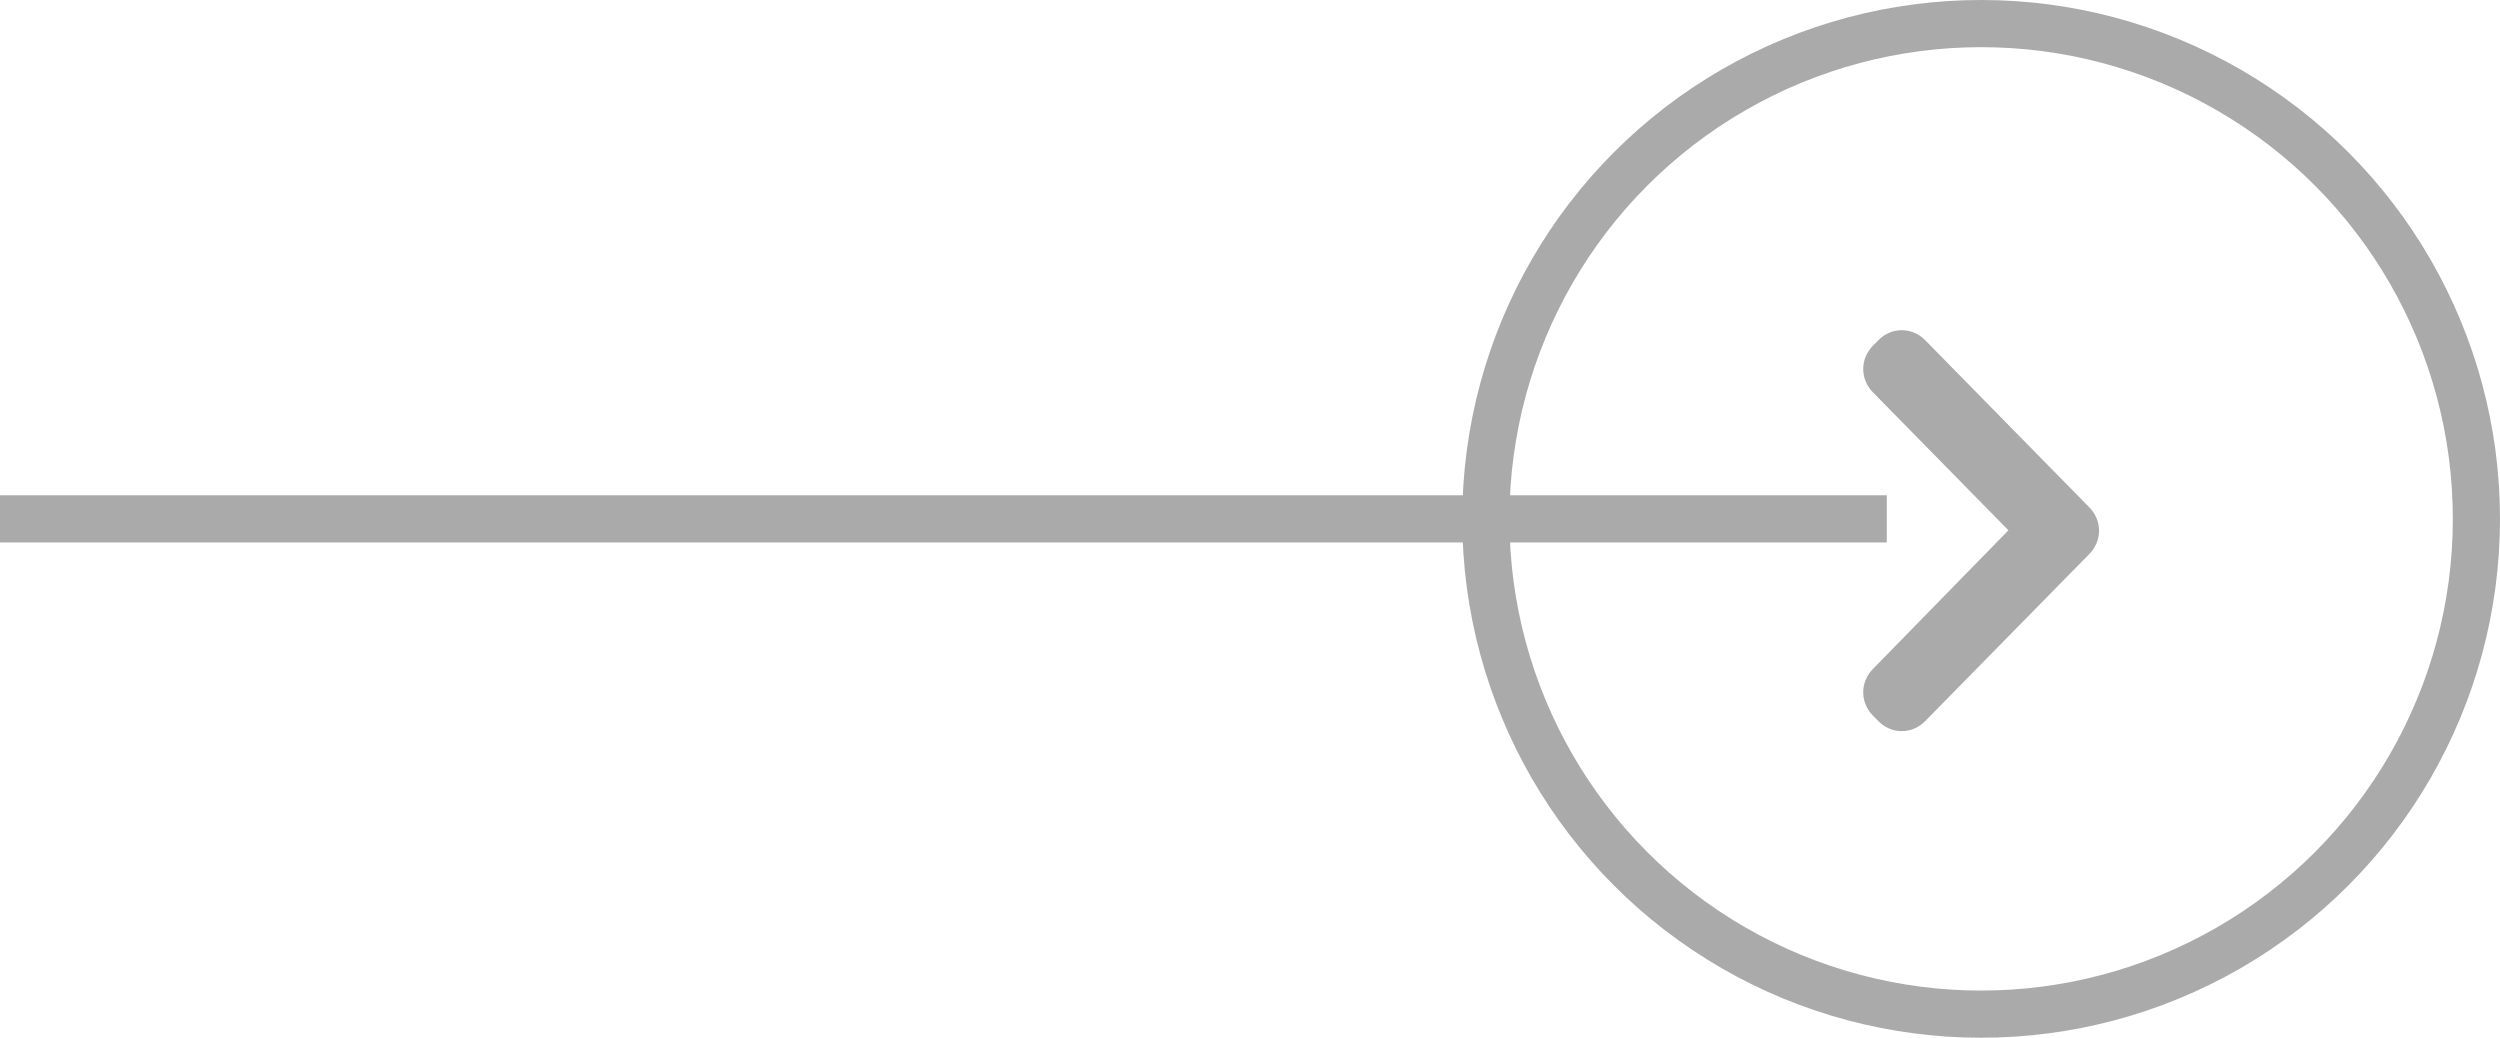
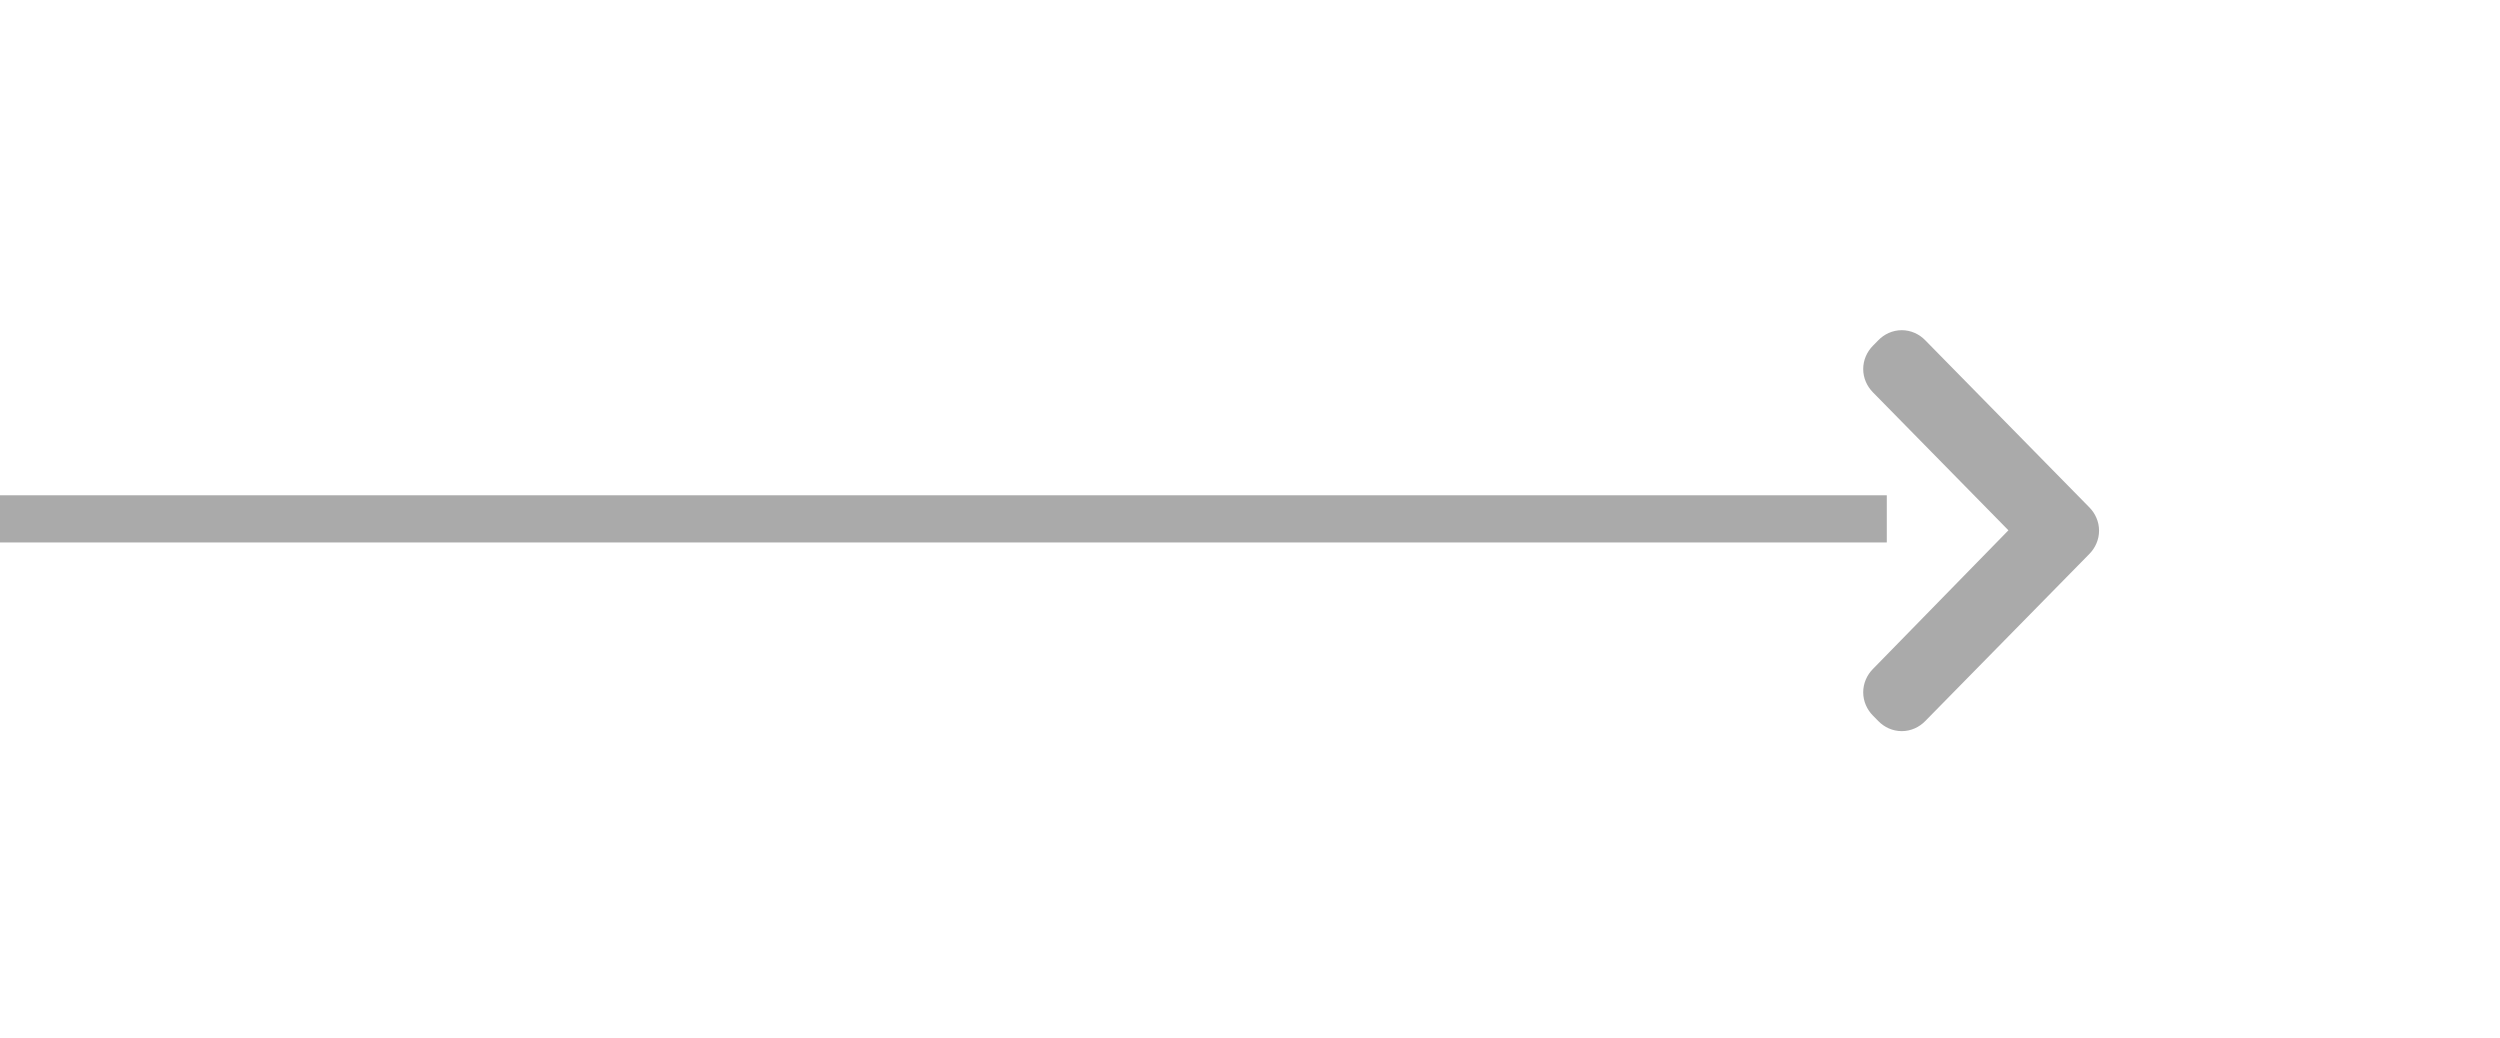
<svg xmlns="http://www.w3.org/2000/svg" width="106" height="44" viewBox="0 0 106 44" fill="none">
-   <circle cx="84" cy="22" r="21" stroke="#AAAAAA" stroke-width="2" />
  <rect x="0.5" y="21.5" width="79" height="1" fill="#AAAAAA" stroke="#AAAAAA" />
  <path d="M80.355 15.126L80.124 15.361C79.959 15.529 79.959 15.764 80.124 15.932L86.557 22.483L80.124 29.068C79.959 29.236 79.959 29.471 80.124 29.639L80.355 29.874C80.52 30.042 80.751 30.042 80.915 29.874L87.876 22.786C88.041 22.618 88.041 22.382 87.876 22.214L80.915 15.126C80.751 14.958 80.52 14.958 80.355 15.126Z" fill="#AAAAAA" stroke="#AAAAAA" />
  <path fill-rule="evenodd" clip-rule="evenodd" d="M80.635 14.5C80.882 14.5 81.106 14.606 81.272 14.776L88.233 21.864C88.399 22.034 88.5 22.257 88.5 22.5C88.5 22.743 88.399 22.966 88.233 23.136L81.272 30.224C81.106 30.394 80.882 30.5 80.635 30.5C80.388 30.5 80.164 30.394 79.998 30.224L79.767 29.989C79.601 29.82 79.5 29.596 79.5 29.353C79.5 29.111 79.6 28.887 79.766 28.718C79.767 28.718 79.766 28.718 79.766 28.718L85.857 22.484L79.767 16.283C79.601 16.113 79.5 15.889 79.5 15.647C79.5 15.404 79.601 15.18 79.767 15.011L79.998 14.776C80.164 14.606 80.388 14.5 80.635 14.5ZM80.544 15.647L87.257 22.482L80.544 29.353L80.635 29.446L87.456 22.5L80.635 15.554L80.544 15.647Z" fill="#AAAAAA" />
-   <path d="M79.766 28.718C79.6 28.887 79.5 29.111 79.5 29.353C79.5 29.596 79.601 29.82 79.767 29.989L79.998 30.224C80.164 30.394 80.388 30.5 80.635 30.5C80.882 30.5 81.106 30.394 81.272 30.224L88.233 23.136C88.399 22.966 88.5 22.743 88.5 22.5C88.5 22.257 88.399 22.034 88.233 21.864L81.272 14.776C81.106 14.606 80.882 14.5 80.635 14.5C80.388 14.5 80.164 14.606 79.998 14.776L79.767 15.011C79.601 15.18 79.5 15.404 79.5 15.647C79.5 15.889 79.601 16.113 79.767 16.283L85.857 22.484L79.766 28.718ZM79.766 28.718C79.766 28.718 79.767 28.718 79.766 28.718ZM80.544 15.647L80.635 15.554L87.456 22.5L80.635 29.446L80.544 29.353L87.257 22.482L80.544 15.647Z" stroke="#AAAAAA" />
+   <path d="M79.766 28.718C79.6 28.887 79.5 29.111 79.5 29.353C79.5 29.596 79.601 29.82 79.767 29.989L79.998 30.224C80.164 30.394 80.388 30.5 80.635 30.5C80.882 30.5 81.106 30.394 81.272 30.224L88.233 23.136C88.399 22.966 88.5 22.743 88.5 22.5C88.5 22.257 88.399 22.034 88.233 21.864L81.272 14.776C81.106 14.606 80.882 14.5 80.635 14.5C80.388 14.5 80.164 14.606 79.998 14.776L79.767 15.011C79.601 15.18 79.5 15.404 79.5 15.647C79.5 15.889 79.601 16.113 79.767 16.283L85.857 22.484L79.766 28.718ZM79.766 28.718C79.766 28.718 79.767 28.718 79.766 28.718ZM80.544 15.647L80.635 15.554L87.456 22.5L80.635 29.446L80.544 29.353L87.257 22.482Z" stroke="#AAAAAA" />
</svg>